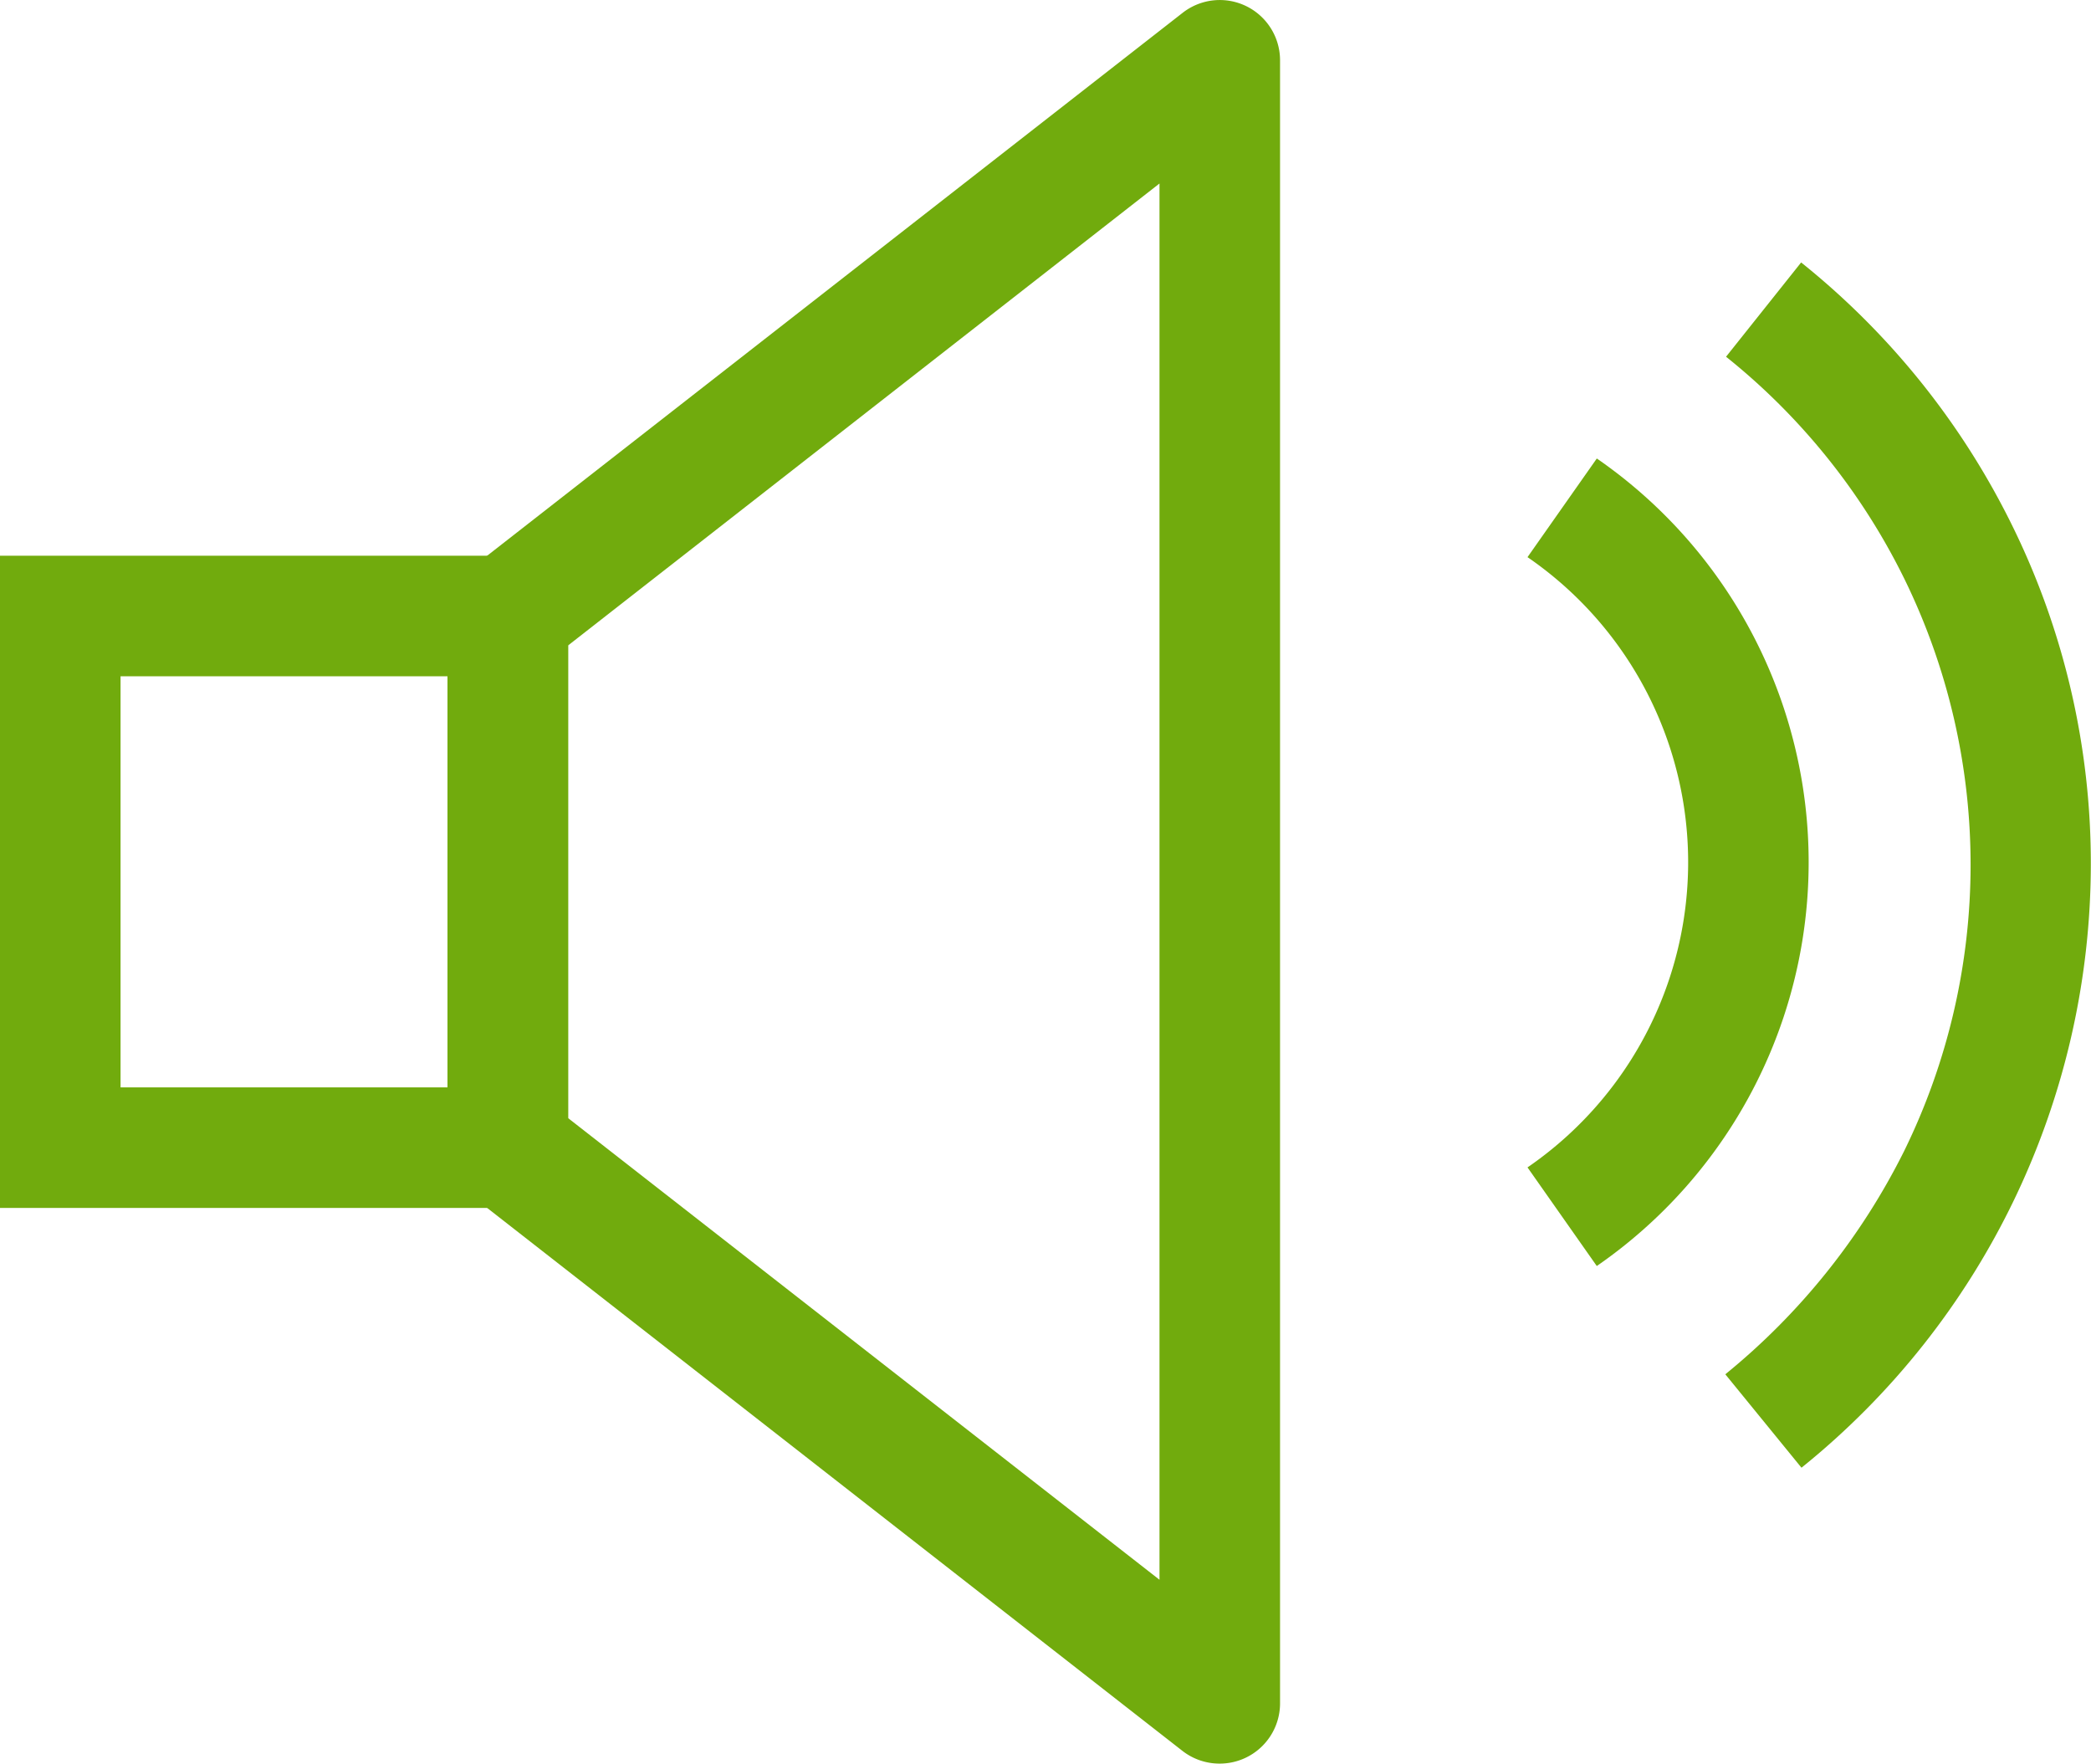
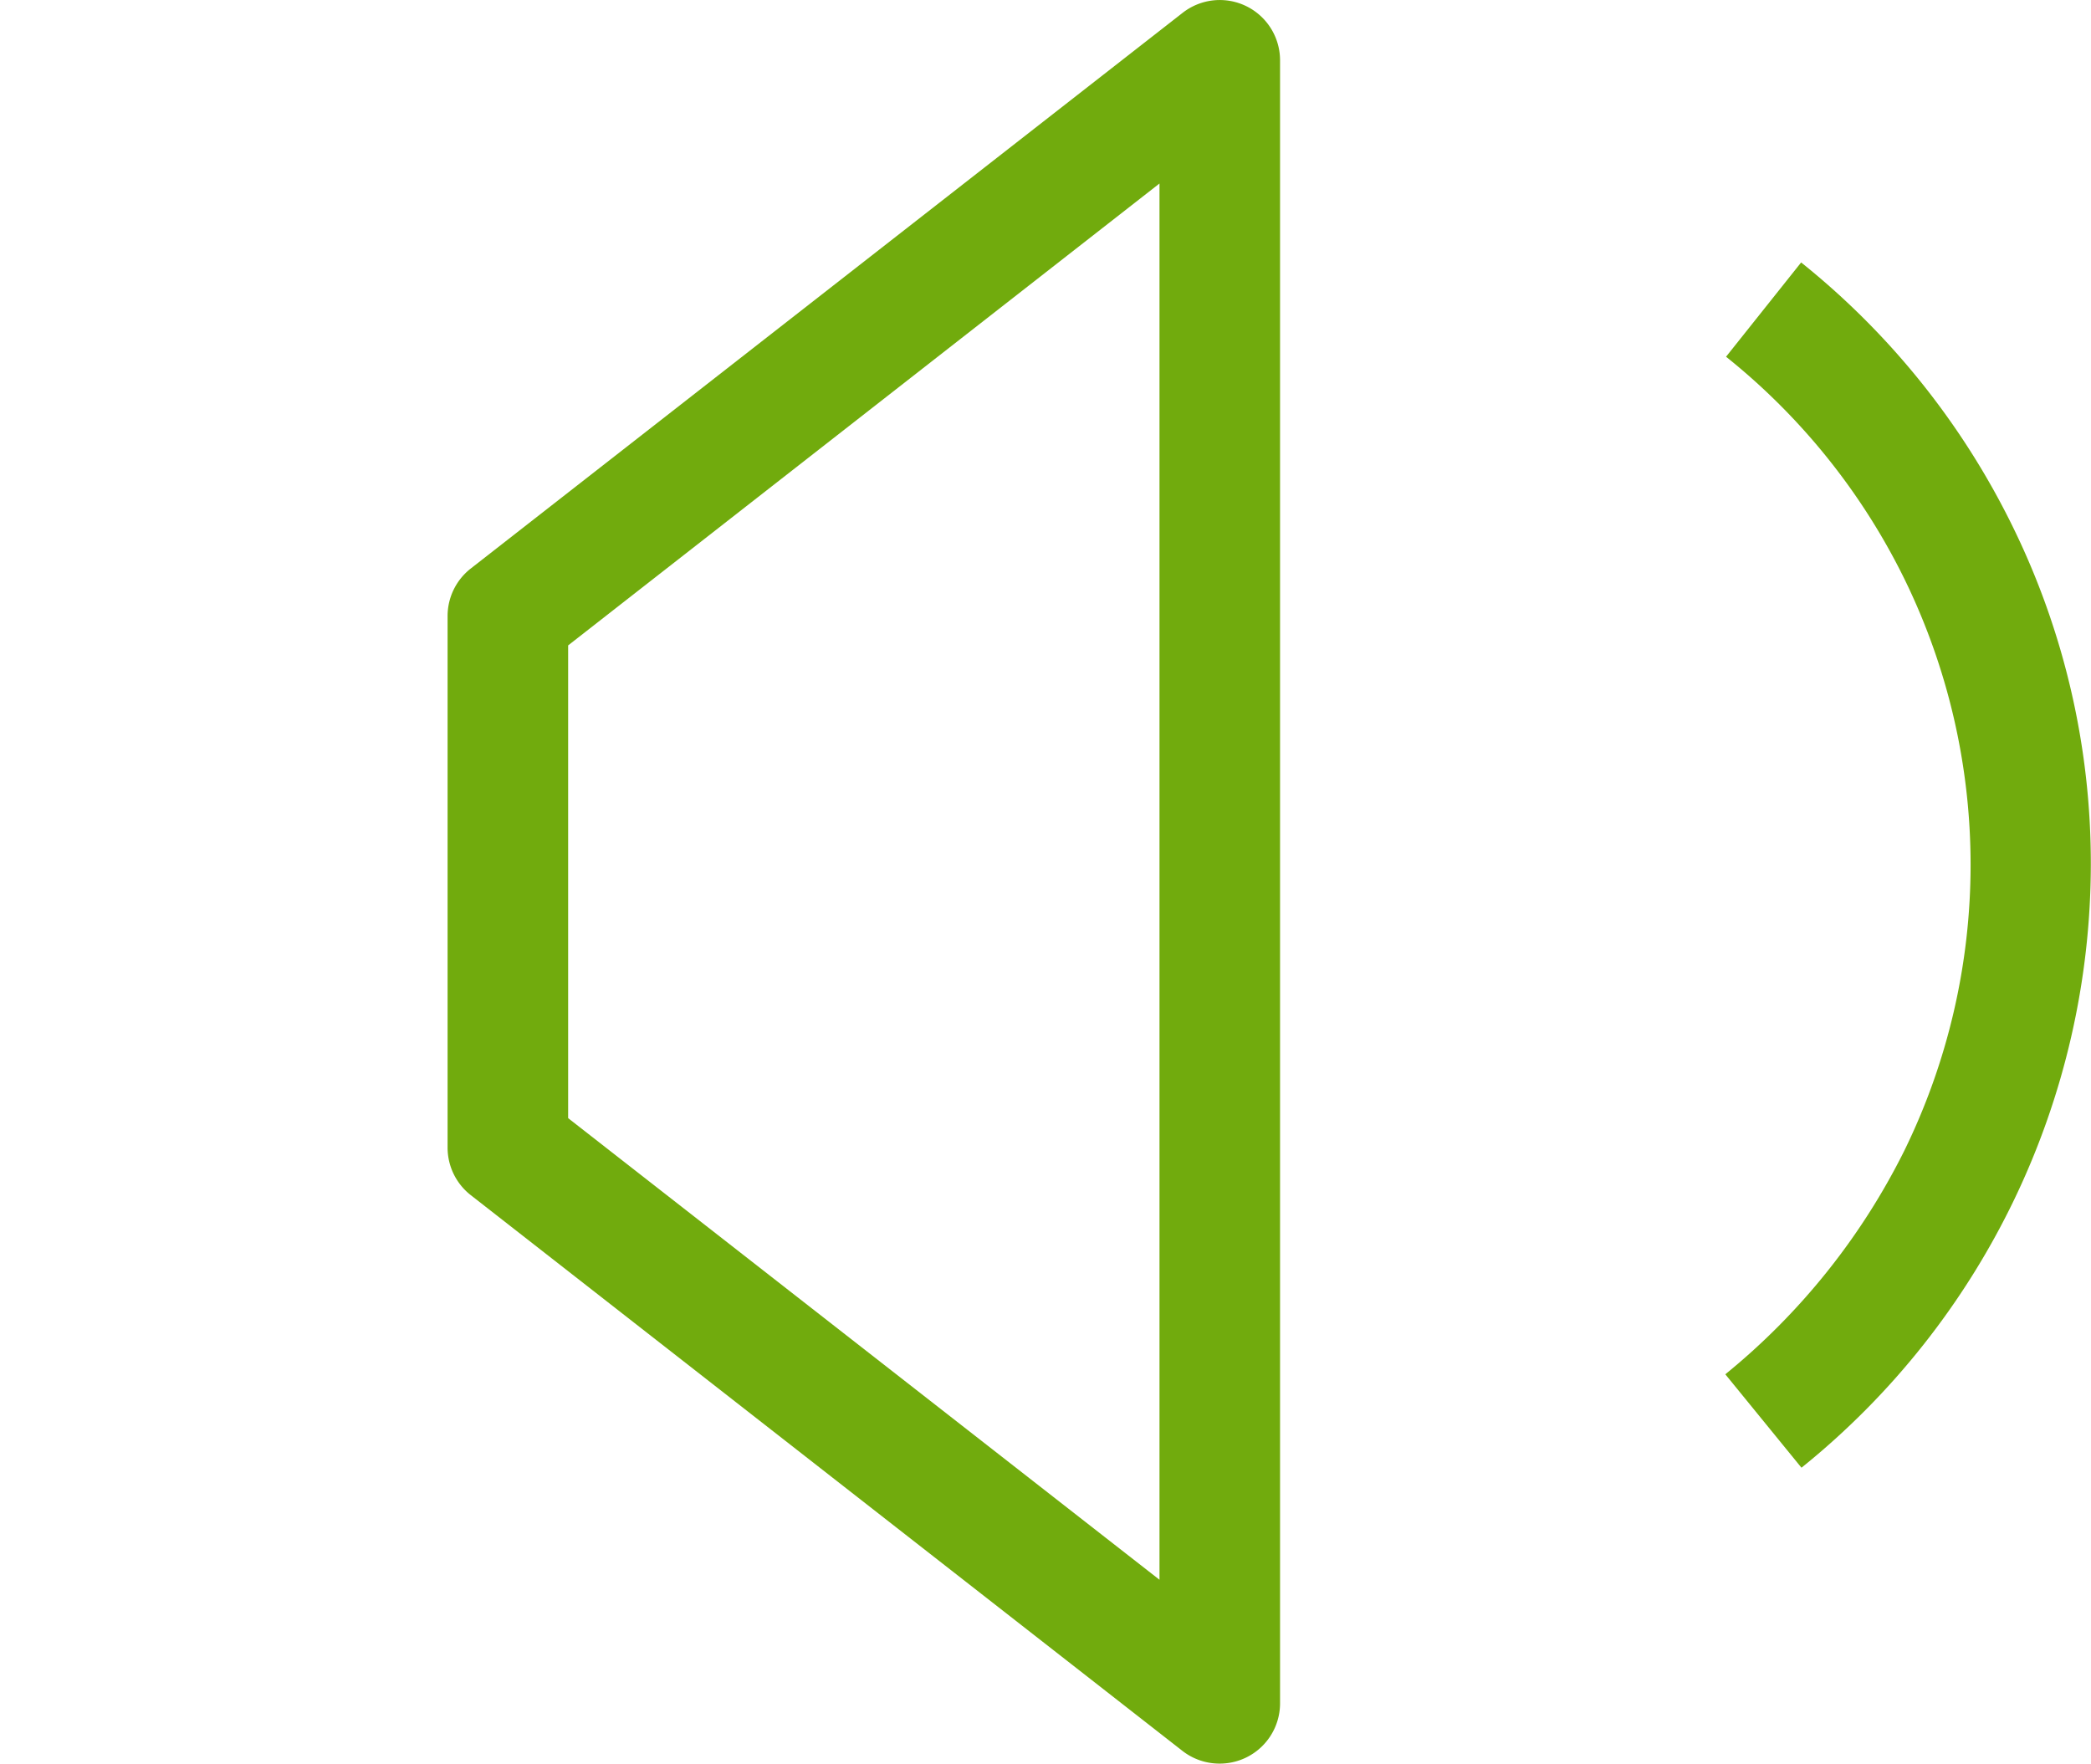
<svg xmlns="http://www.w3.org/2000/svg" id="icon-product-category-speaker-48" width="36.841" height="31.072" viewBox="0 0 36.841 31.072">
-   <path id="Rectangle_1443" data-name="Rectangle 1443" d="M-1.5-1.5H8.509V9.991H-1.5ZM6.385.624H.624V7.867H6.385Z" transform="translate(1.5 11.291)" fill="#71AB0D" />
  <path id="Path_20282" data-name="Path 20282" d="M65.1,73.872a1.062,1.062,0,0,1-.654-.225L51.909,63.857a1.062,1.062,0,0,1-.409-.837V53.653a1.062,1.062,0,0,1,.409-.837l12.543-9.791a1.062,1.062,0,0,1,1.715.837V72.81A1.062,1.062,0,0,1,65.1,73.872ZM53.624,62.5l10.419,8.133v-24.6L53.624,54.171Z" transform="translate(-43.614 -42.8)" fill="#71AB0D" />
  <path id="Path_20283" data-name="Path 20283" d="M95.194,72.662l-1.342-1.646A11.925,11.925,0,0,0,97,67.088a11.453,11.453,0,0,0,0-10.1,11.509,11.509,0,0,0-3.135-3.9l1.323-1.661A13.646,13.646,0,0,1,98.9,56.049a13.473,13.473,0,0,1,1.392,6A13.668,13.668,0,0,1,95.194,72.662Z" transform="translate(-63.454 -46.803)" fill="#71AB0D" />
-   <path id="Path_20284" data-name="Path 20284" d="M88.459,72.2l-1.221-1.738a6.521,6.521,0,0,0,0-10.752l1.221-1.738a8.645,8.645,0,0,1,0,14.227Z" transform="translate(-60.325 -49.894)" fill="#71AB0D" />
</svg>